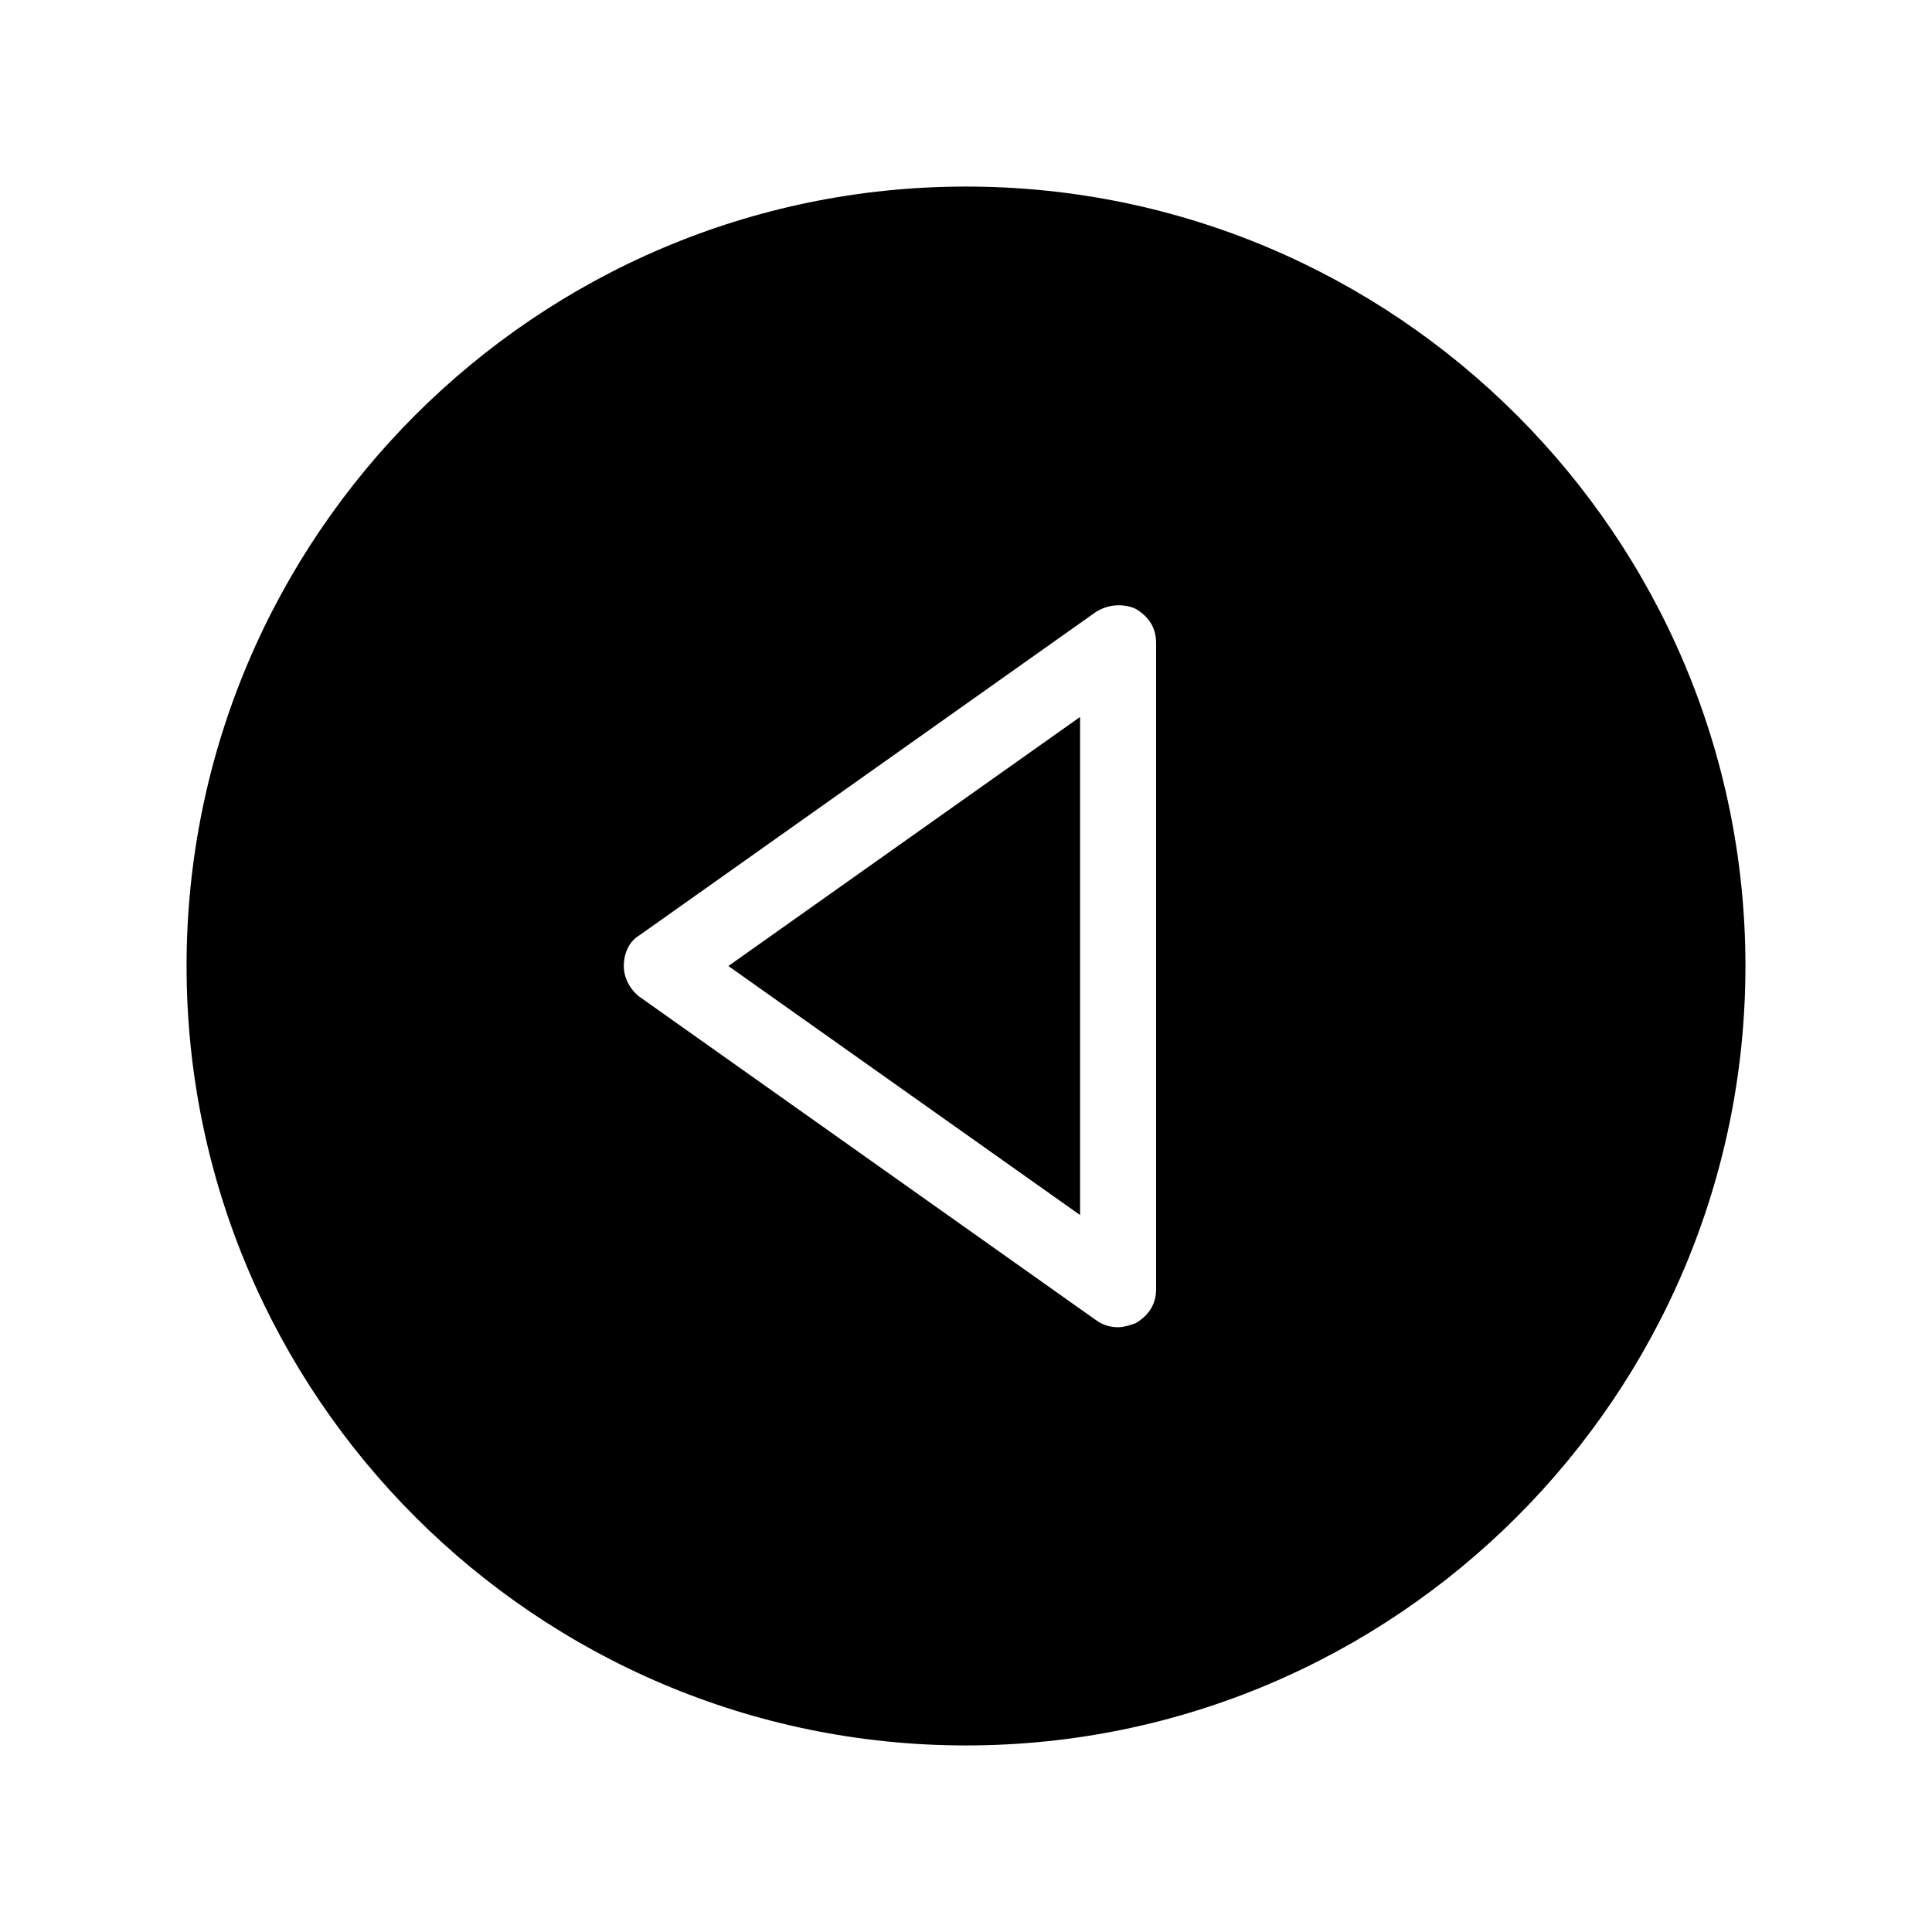
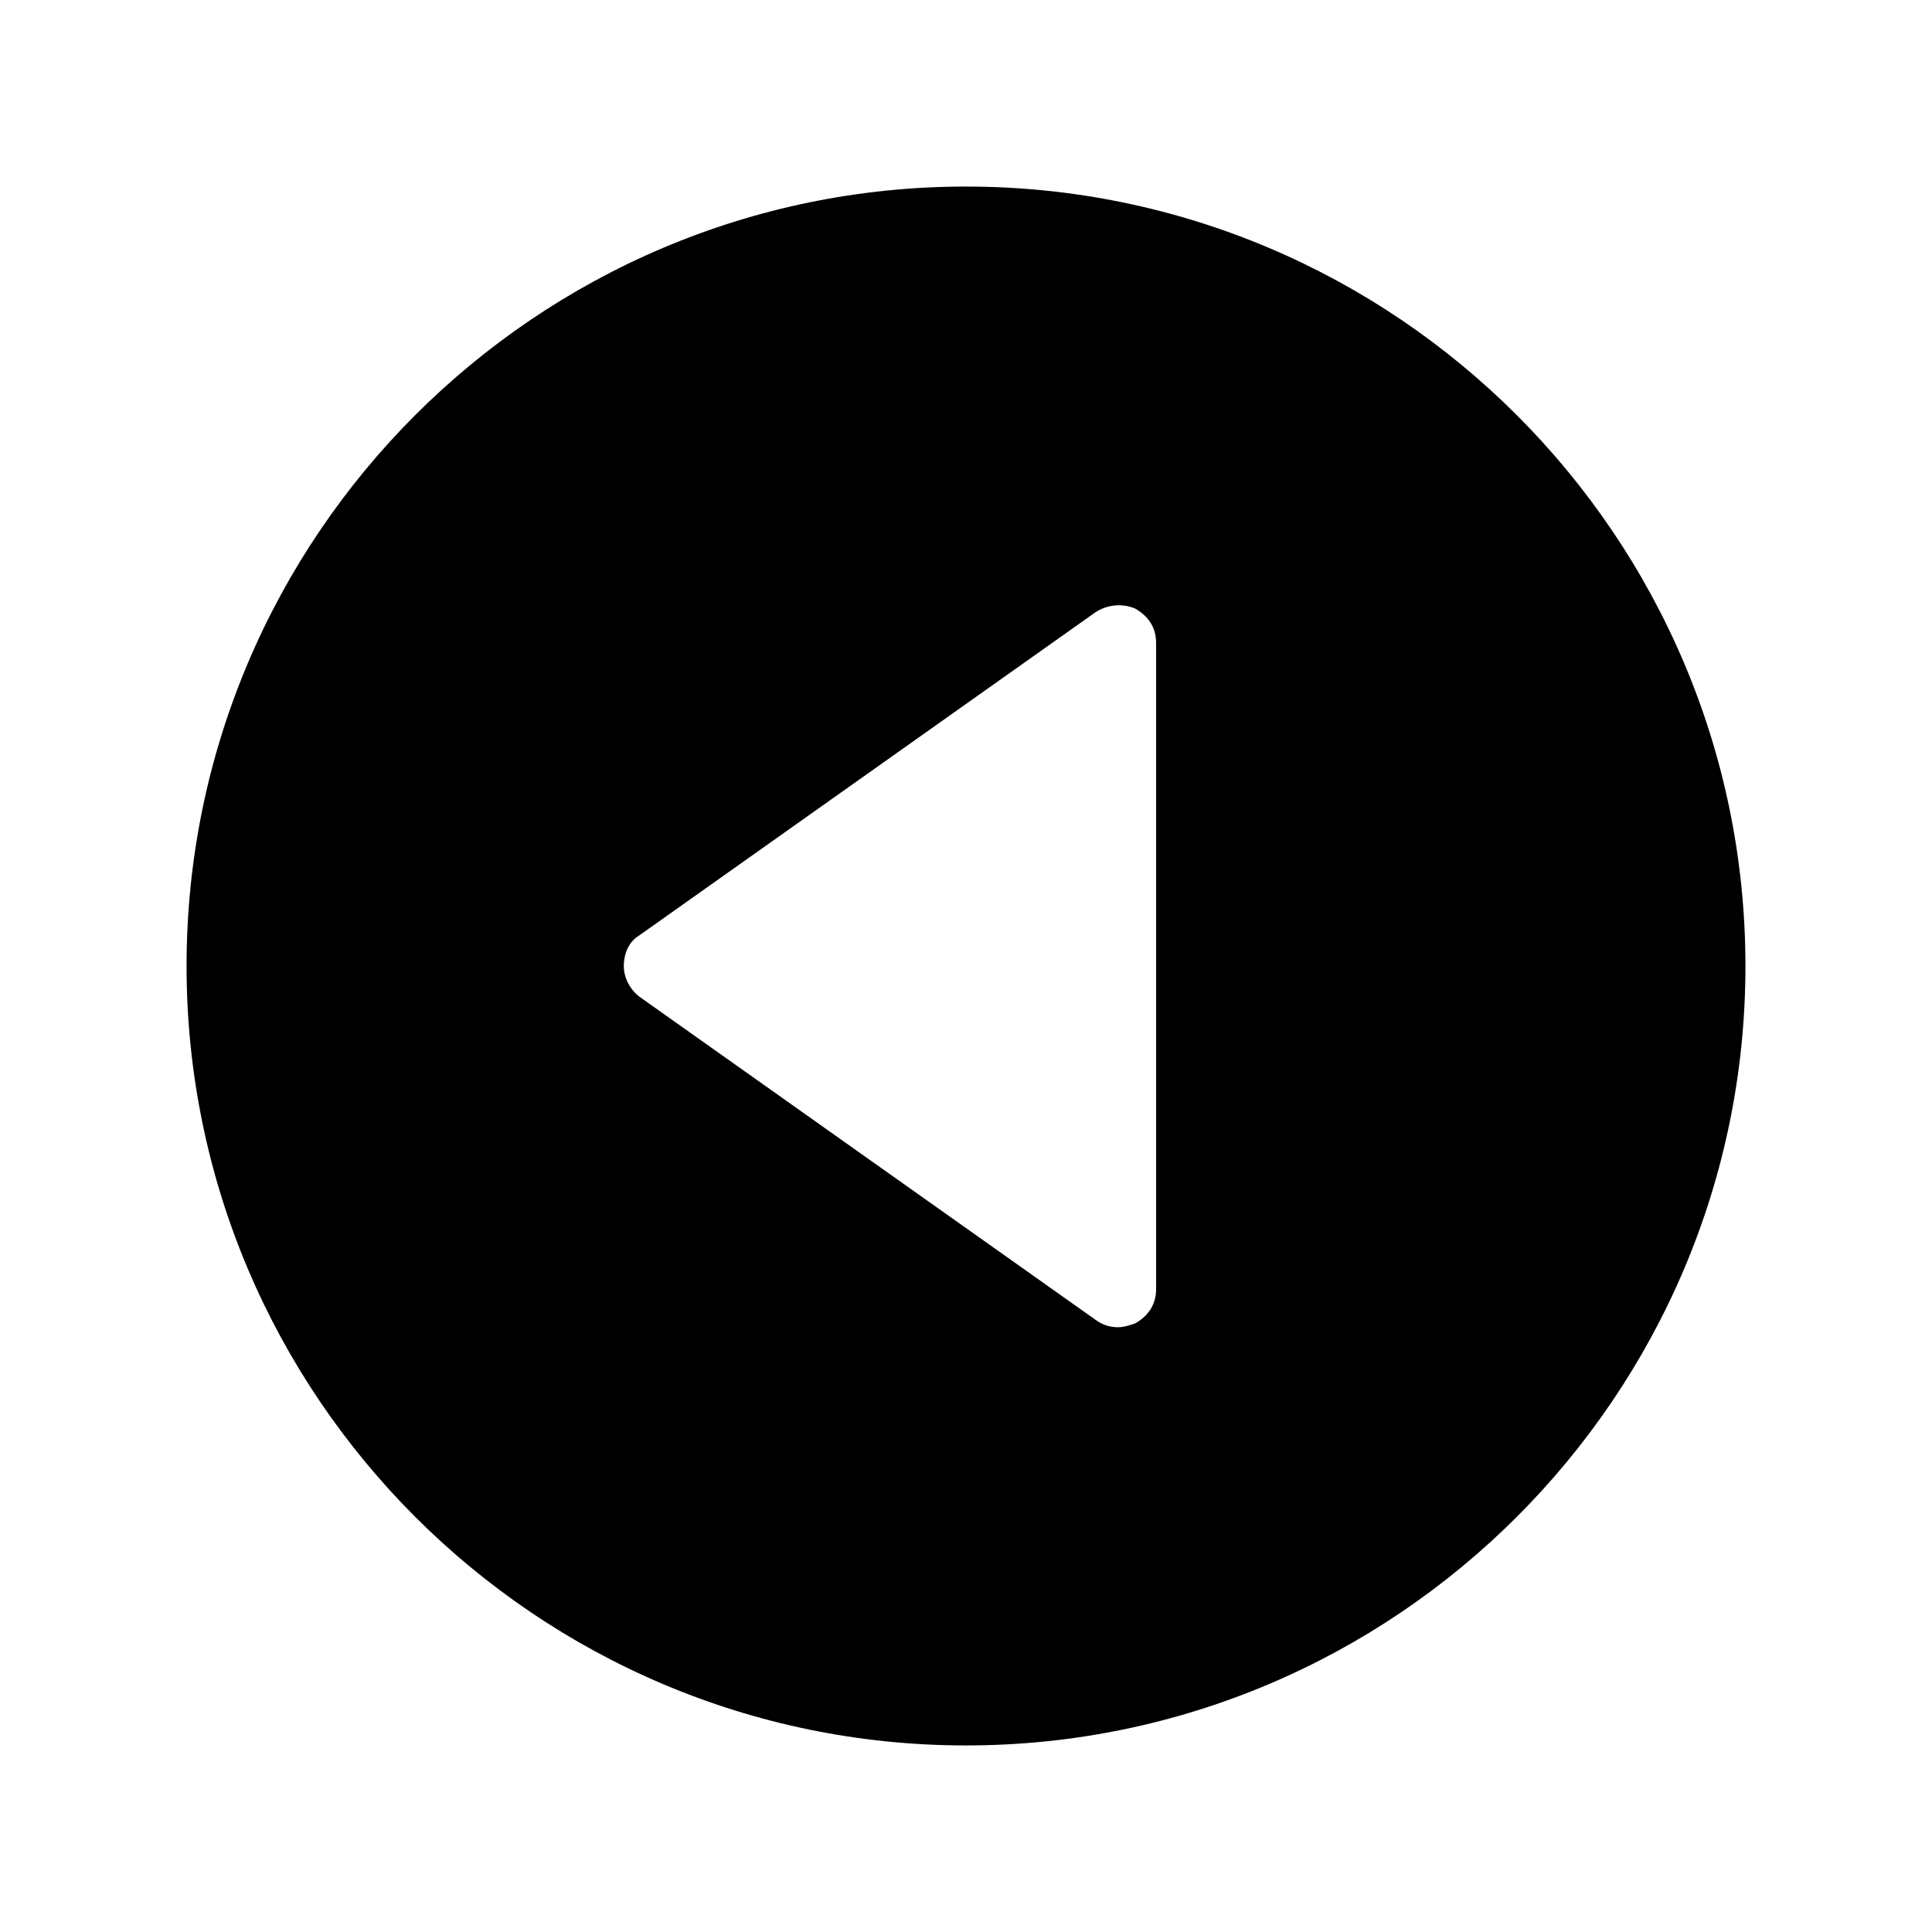
<svg xmlns="http://www.w3.org/2000/svg" fill="#000000" width="800px" height="800px" version="1.1" viewBox="144 144 512 512">
  <g>
    <path d="m400 193.44c-113.86 0-206.56 92.699-206.56 206.56 0 113.86 92.699 206.56 206.56 206.56 113.86 0 206.56-92.699 206.56-206.56-0.004-113.86-92.703-206.56-206.56-206.56zm50.379 292.21c0 4.031-2.016 7.055-5.543 9.07-1.512 0.504-3.019 1.008-4.531 1.008-2.016 0-4.031-0.504-6.047-2.016l-120.91-85.648c-2.519-2.016-4.031-5.039-4.031-8.062 0-3.527 1.512-6.551 4.031-8.062l120.91-85.648c3.023-2.016 7.055-2.519 10.578-1.008 3.527 2.016 5.543 5.039 5.543 9.07z" />
-     <path d="m430.23 334v132l-93.203-65.996z" />
  </g>
</svg>